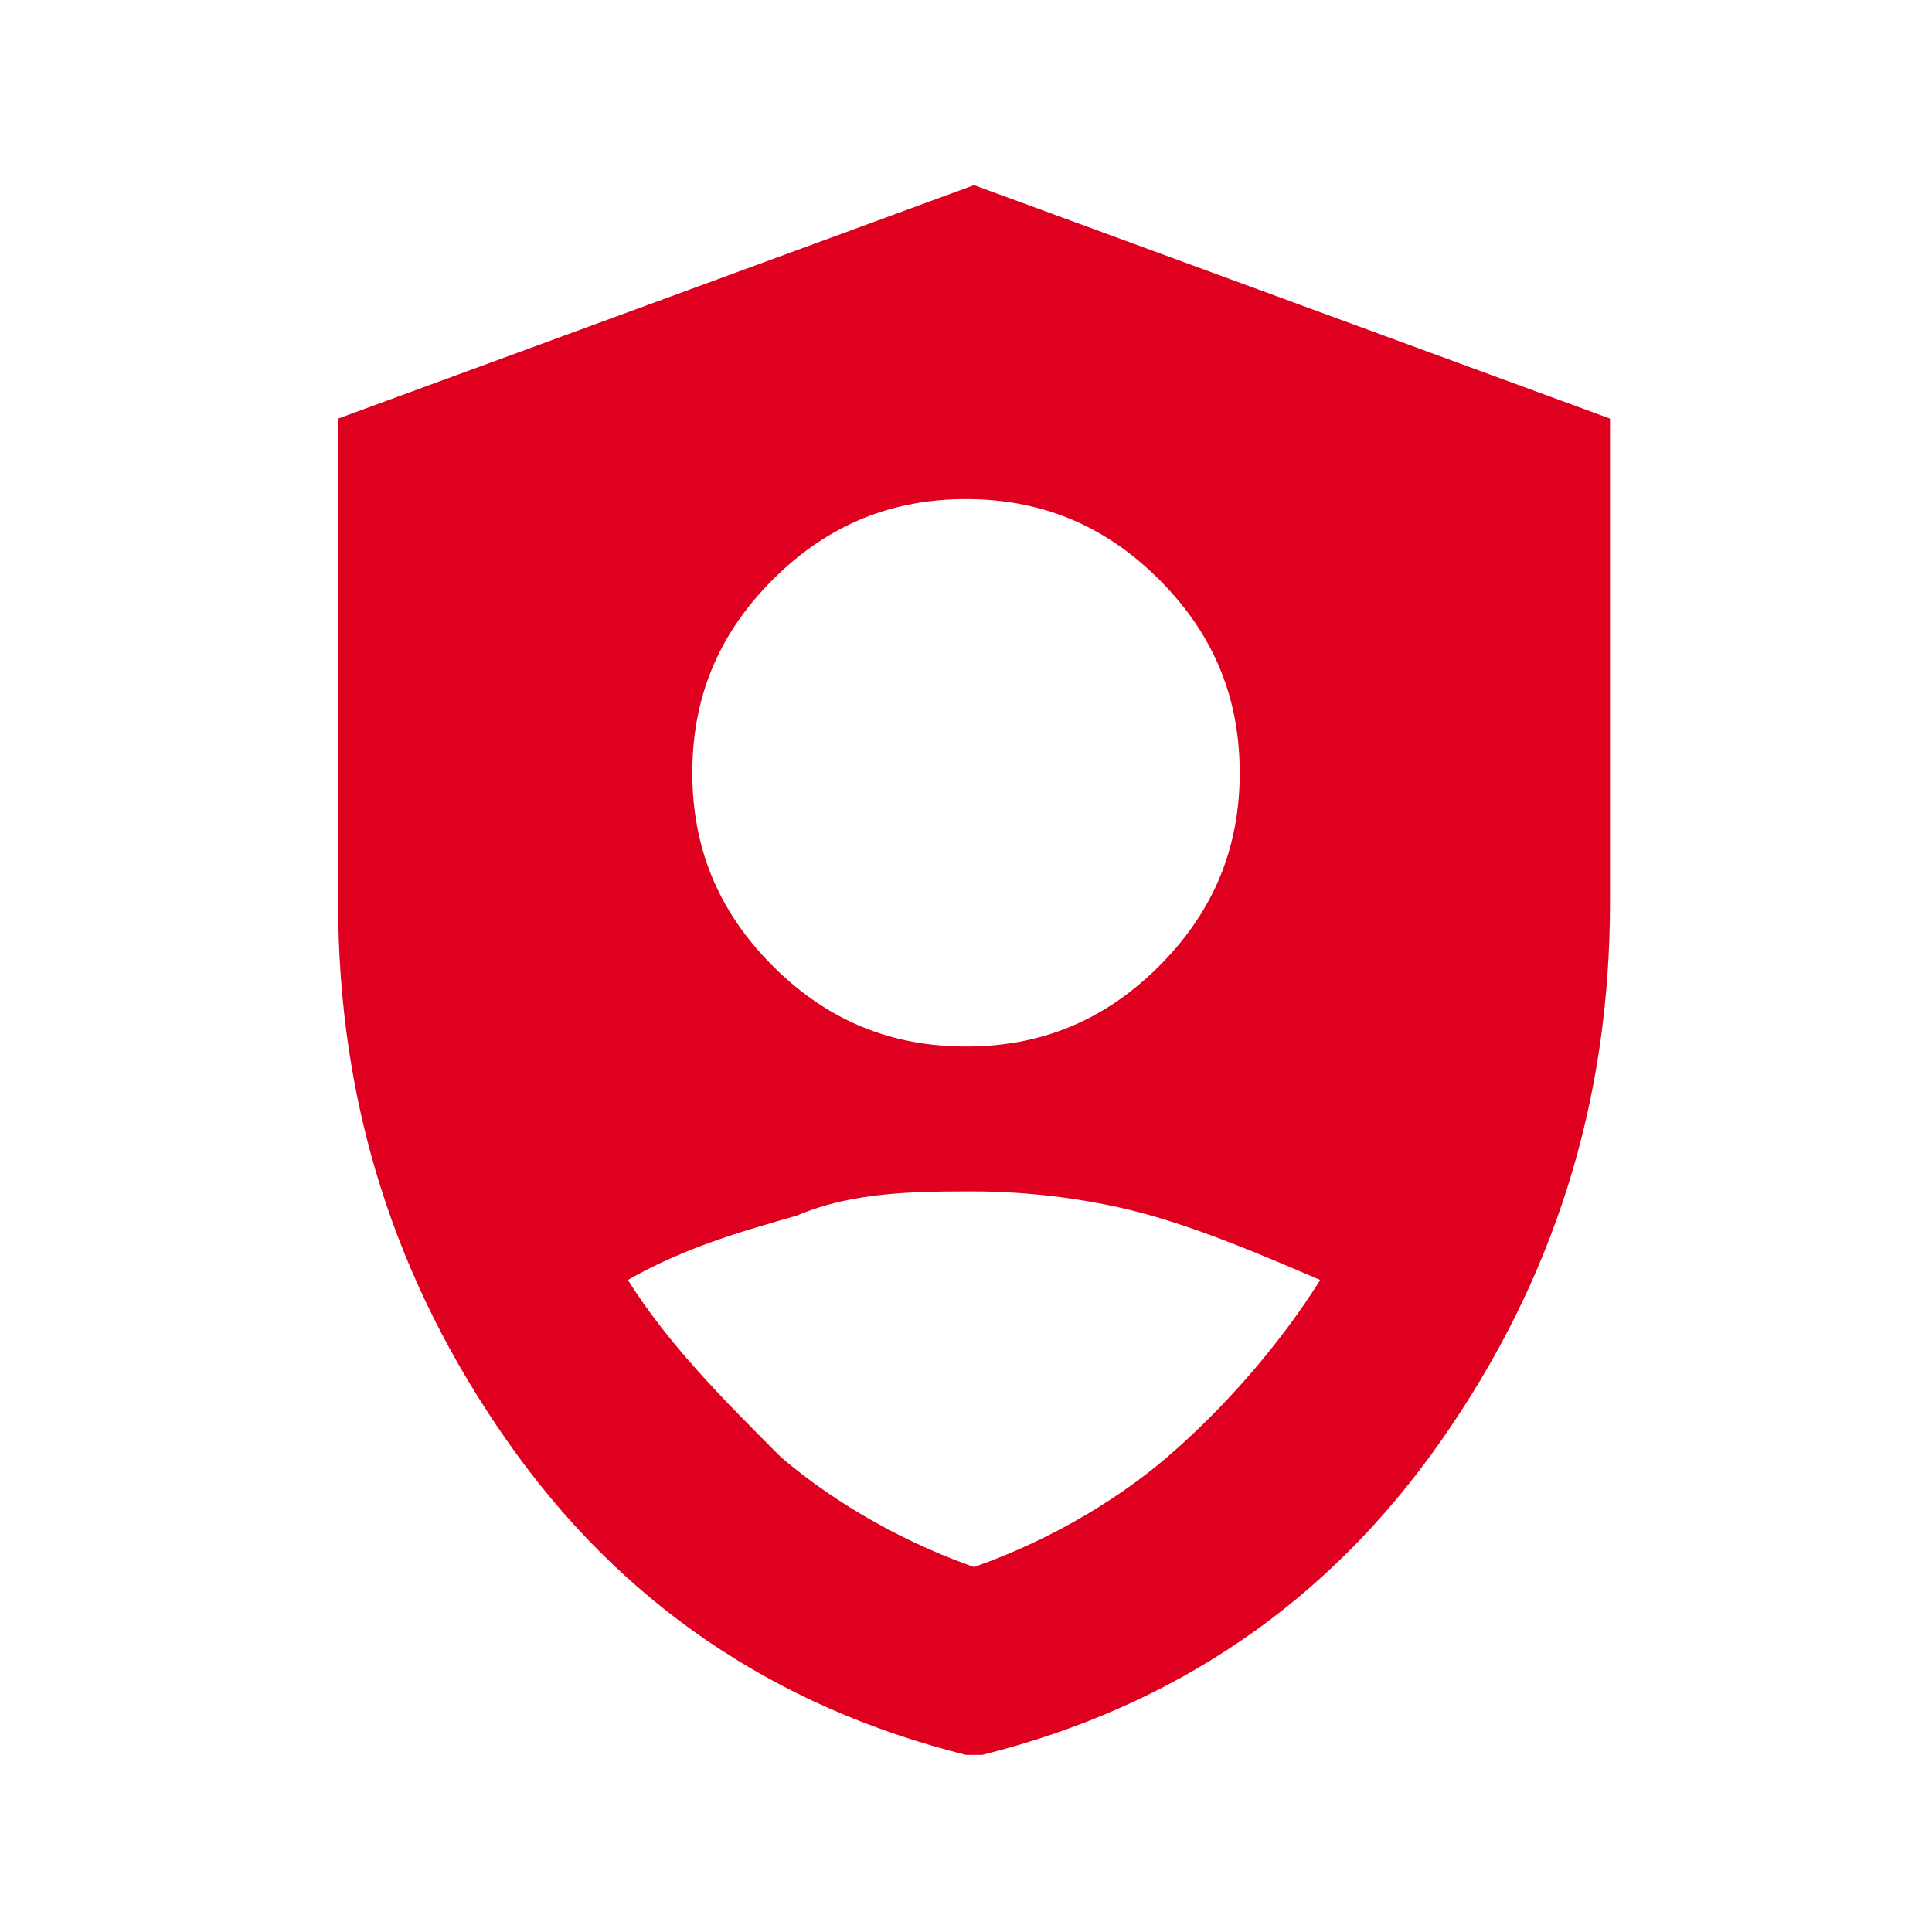
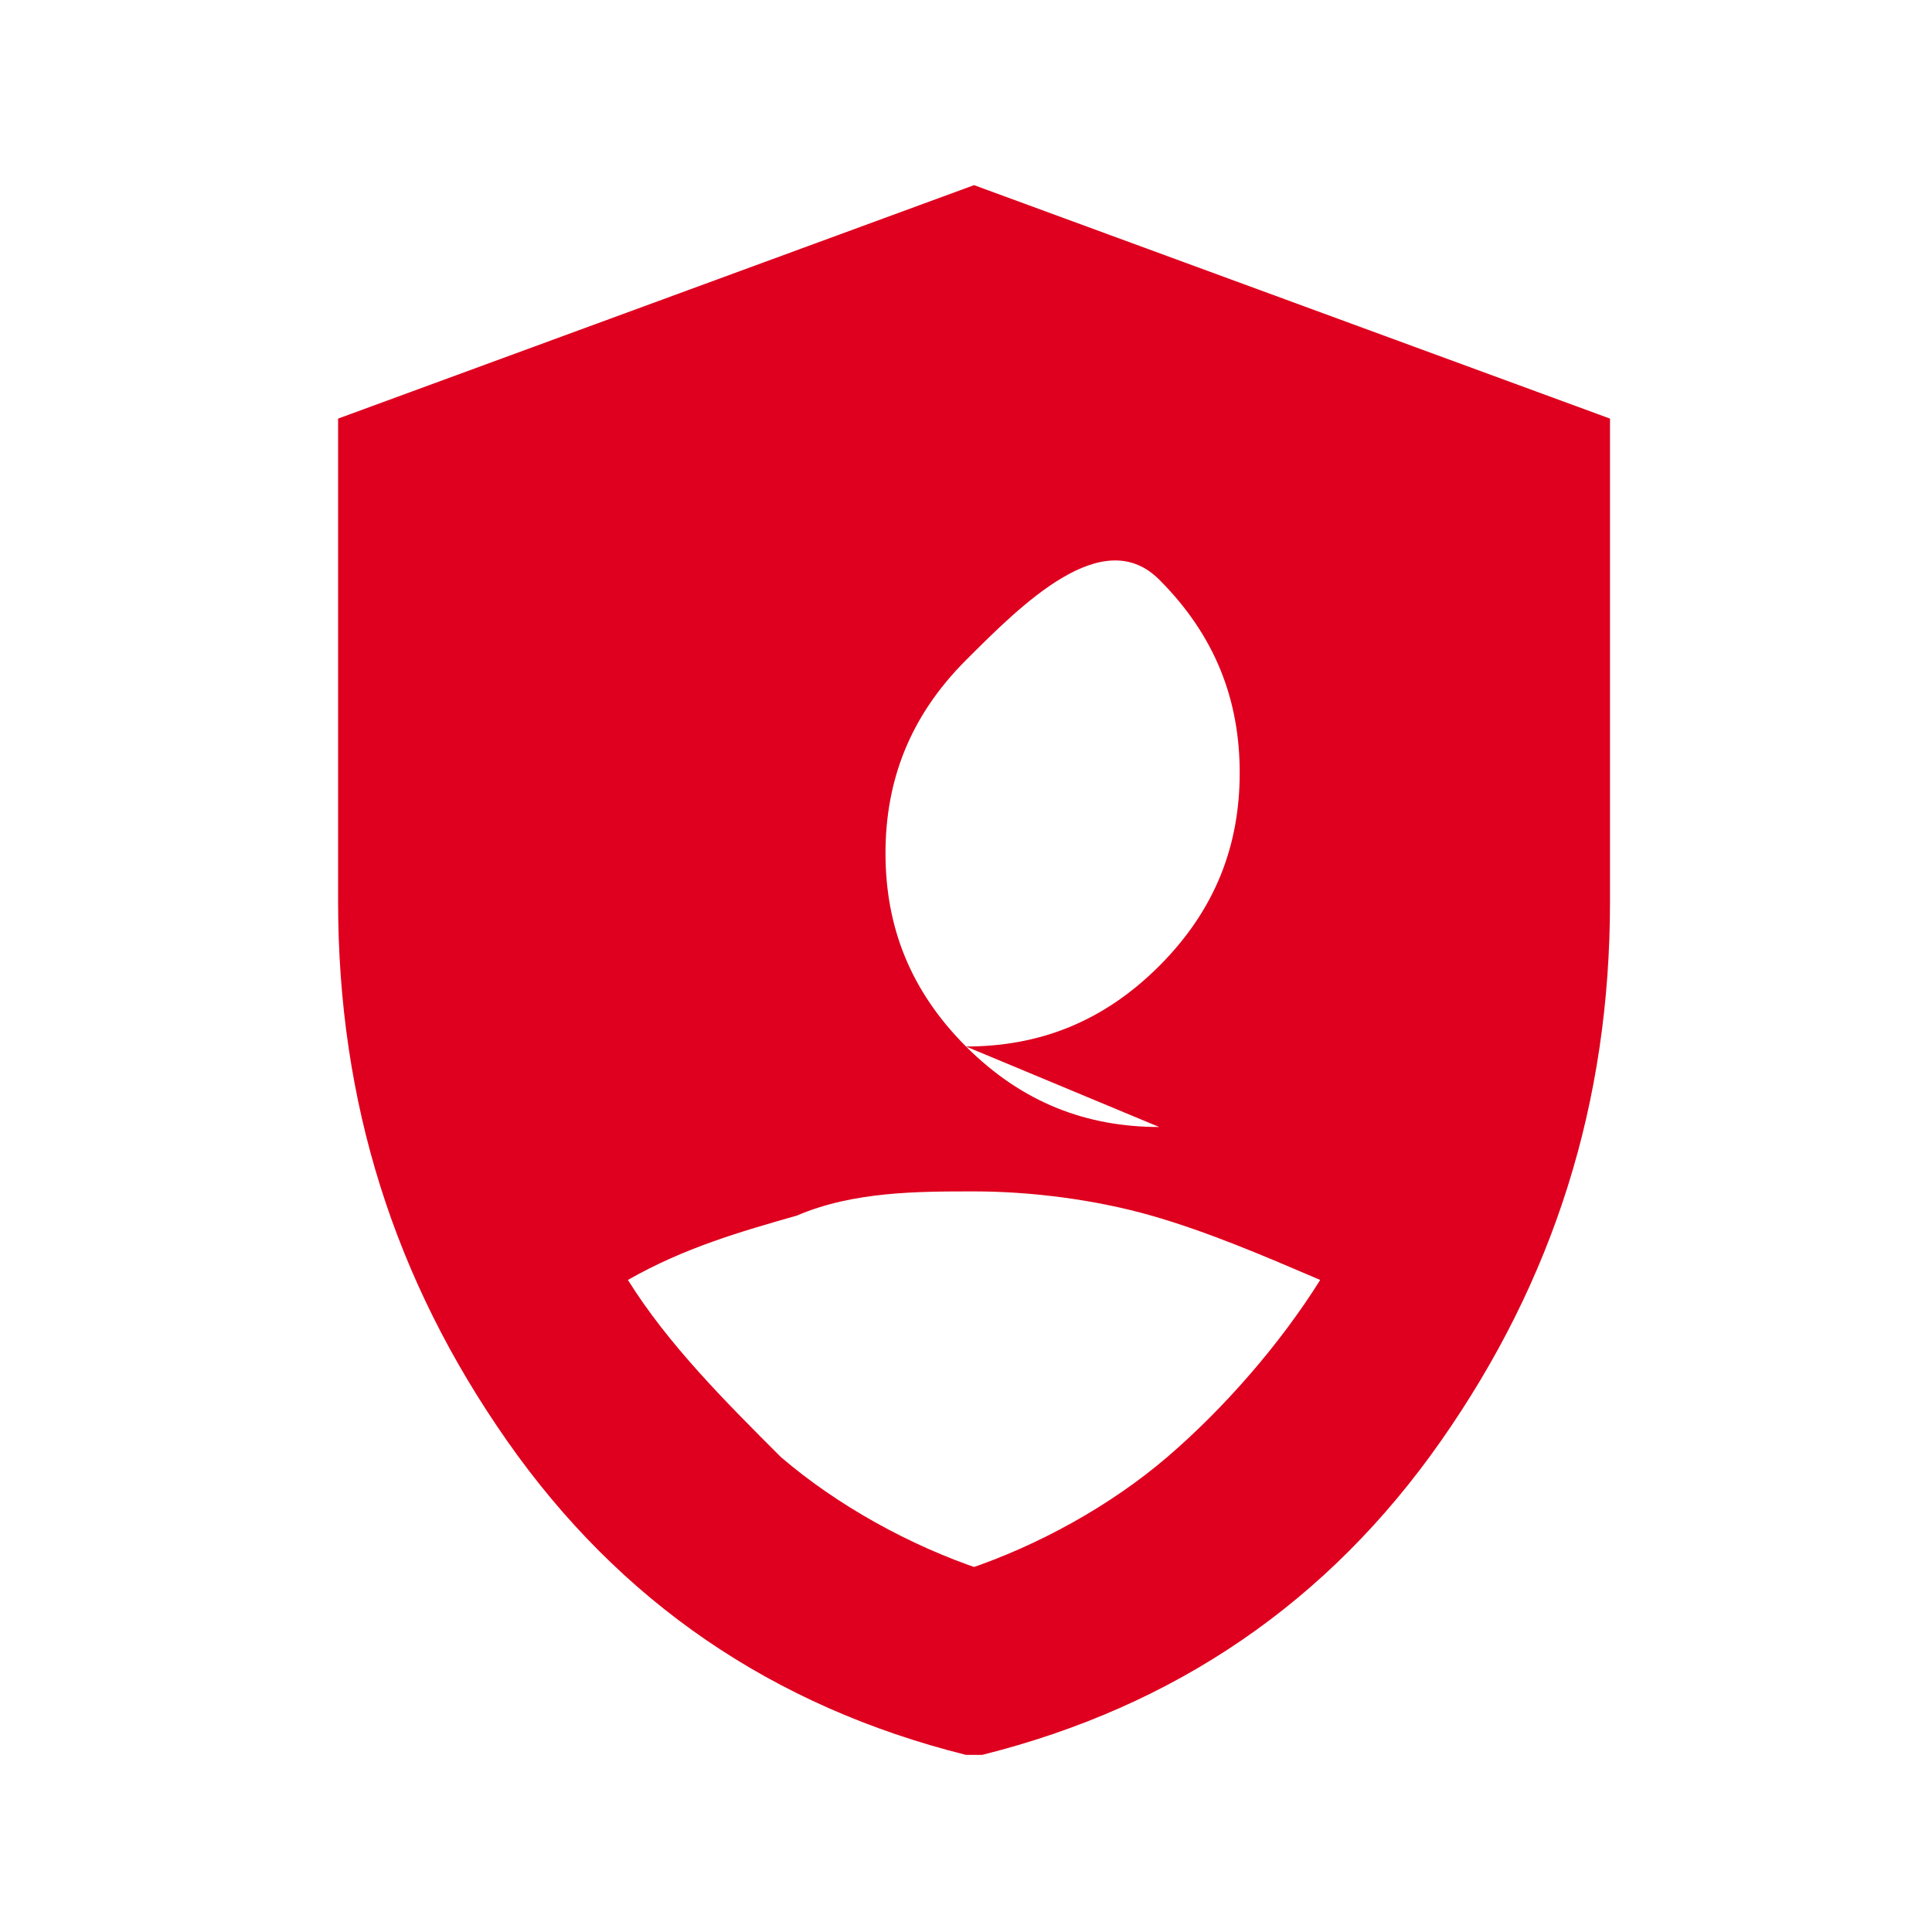
<svg xmlns="http://www.w3.org/2000/svg" version="1.1" viewBox="0 0 24 24">
  <defs>
    <style>
      .cls-1 {
        fill: #de001e;
      }
    </style>
  </defs>
  <g>
    <g id="Layer_1">
-       <path class="cls-1" d="M12,13c.9,0,1.7-.3,2.4-1s1-1.5,1-2.4-.3-1.7-1-2.4c-.7-.7-1.5-1-2.4-1s-1.7.3-2.4,1-1,1.5-1,2.4.3,1.7,1,2.4,1.5,1,2.4,1ZM12,21.8c-2.4-.6-4.3-1.9-5.7-3.9-1.4-2-2.1-4.2-2.1-6.7v-6l7.9-2.9,7.9,2.9v6c0,2.5-.7,4.7-2.1,6.7s-3.3,3.3-5.7,3.9h-.2ZM12,19.5c.9-.3,1.8-.8,2.5-1.4s1.4-1.4,1.9-2.2c-.7-.3-1.4-.6-2.1-.8-.7-.2-1.5-.3-2.2-.3s-1.5,0-2.2.3c-.7.2-1.4.4-2.1.8.5.8,1.2,1.5,1.9,2.2.7.6,1.6,1.1,2.5,1.4h-.2Z" />
+       <path class="cls-1" d="M12,13c.9,0,1.7-.3,2.4-1s1-1.5,1-2.4-.3-1.7-1-2.4s-1.7.3-2.4,1-1,1.5-1,2.4.3,1.7,1,2.4,1.5,1,2.4,1ZM12,21.8c-2.4-.6-4.3-1.9-5.7-3.9-1.4-2-2.1-4.2-2.1-6.7v-6l7.9-2.9,7.9,2.9v6c0,2.5-.7,4.7-2.1,6.7s-3.3,3.3-5.7,3.9h-.2ZM12,19.5c.9-.3,1.8-.8,2.5-1.4s1.4-1.4,1.9-2.2c-.7-.3-1.4-.6-2.1-.8-.7-.2-1.5-.3-2.2-.3s-1.5,0-2.2.3c-.7.2-1.4.4-2.1.8.5.8,1.2,1.5,1.9,2.2.7.6,1.6,1.1,2.5,1.4h-.2Z" />
    </g>
  </g>
</svg>